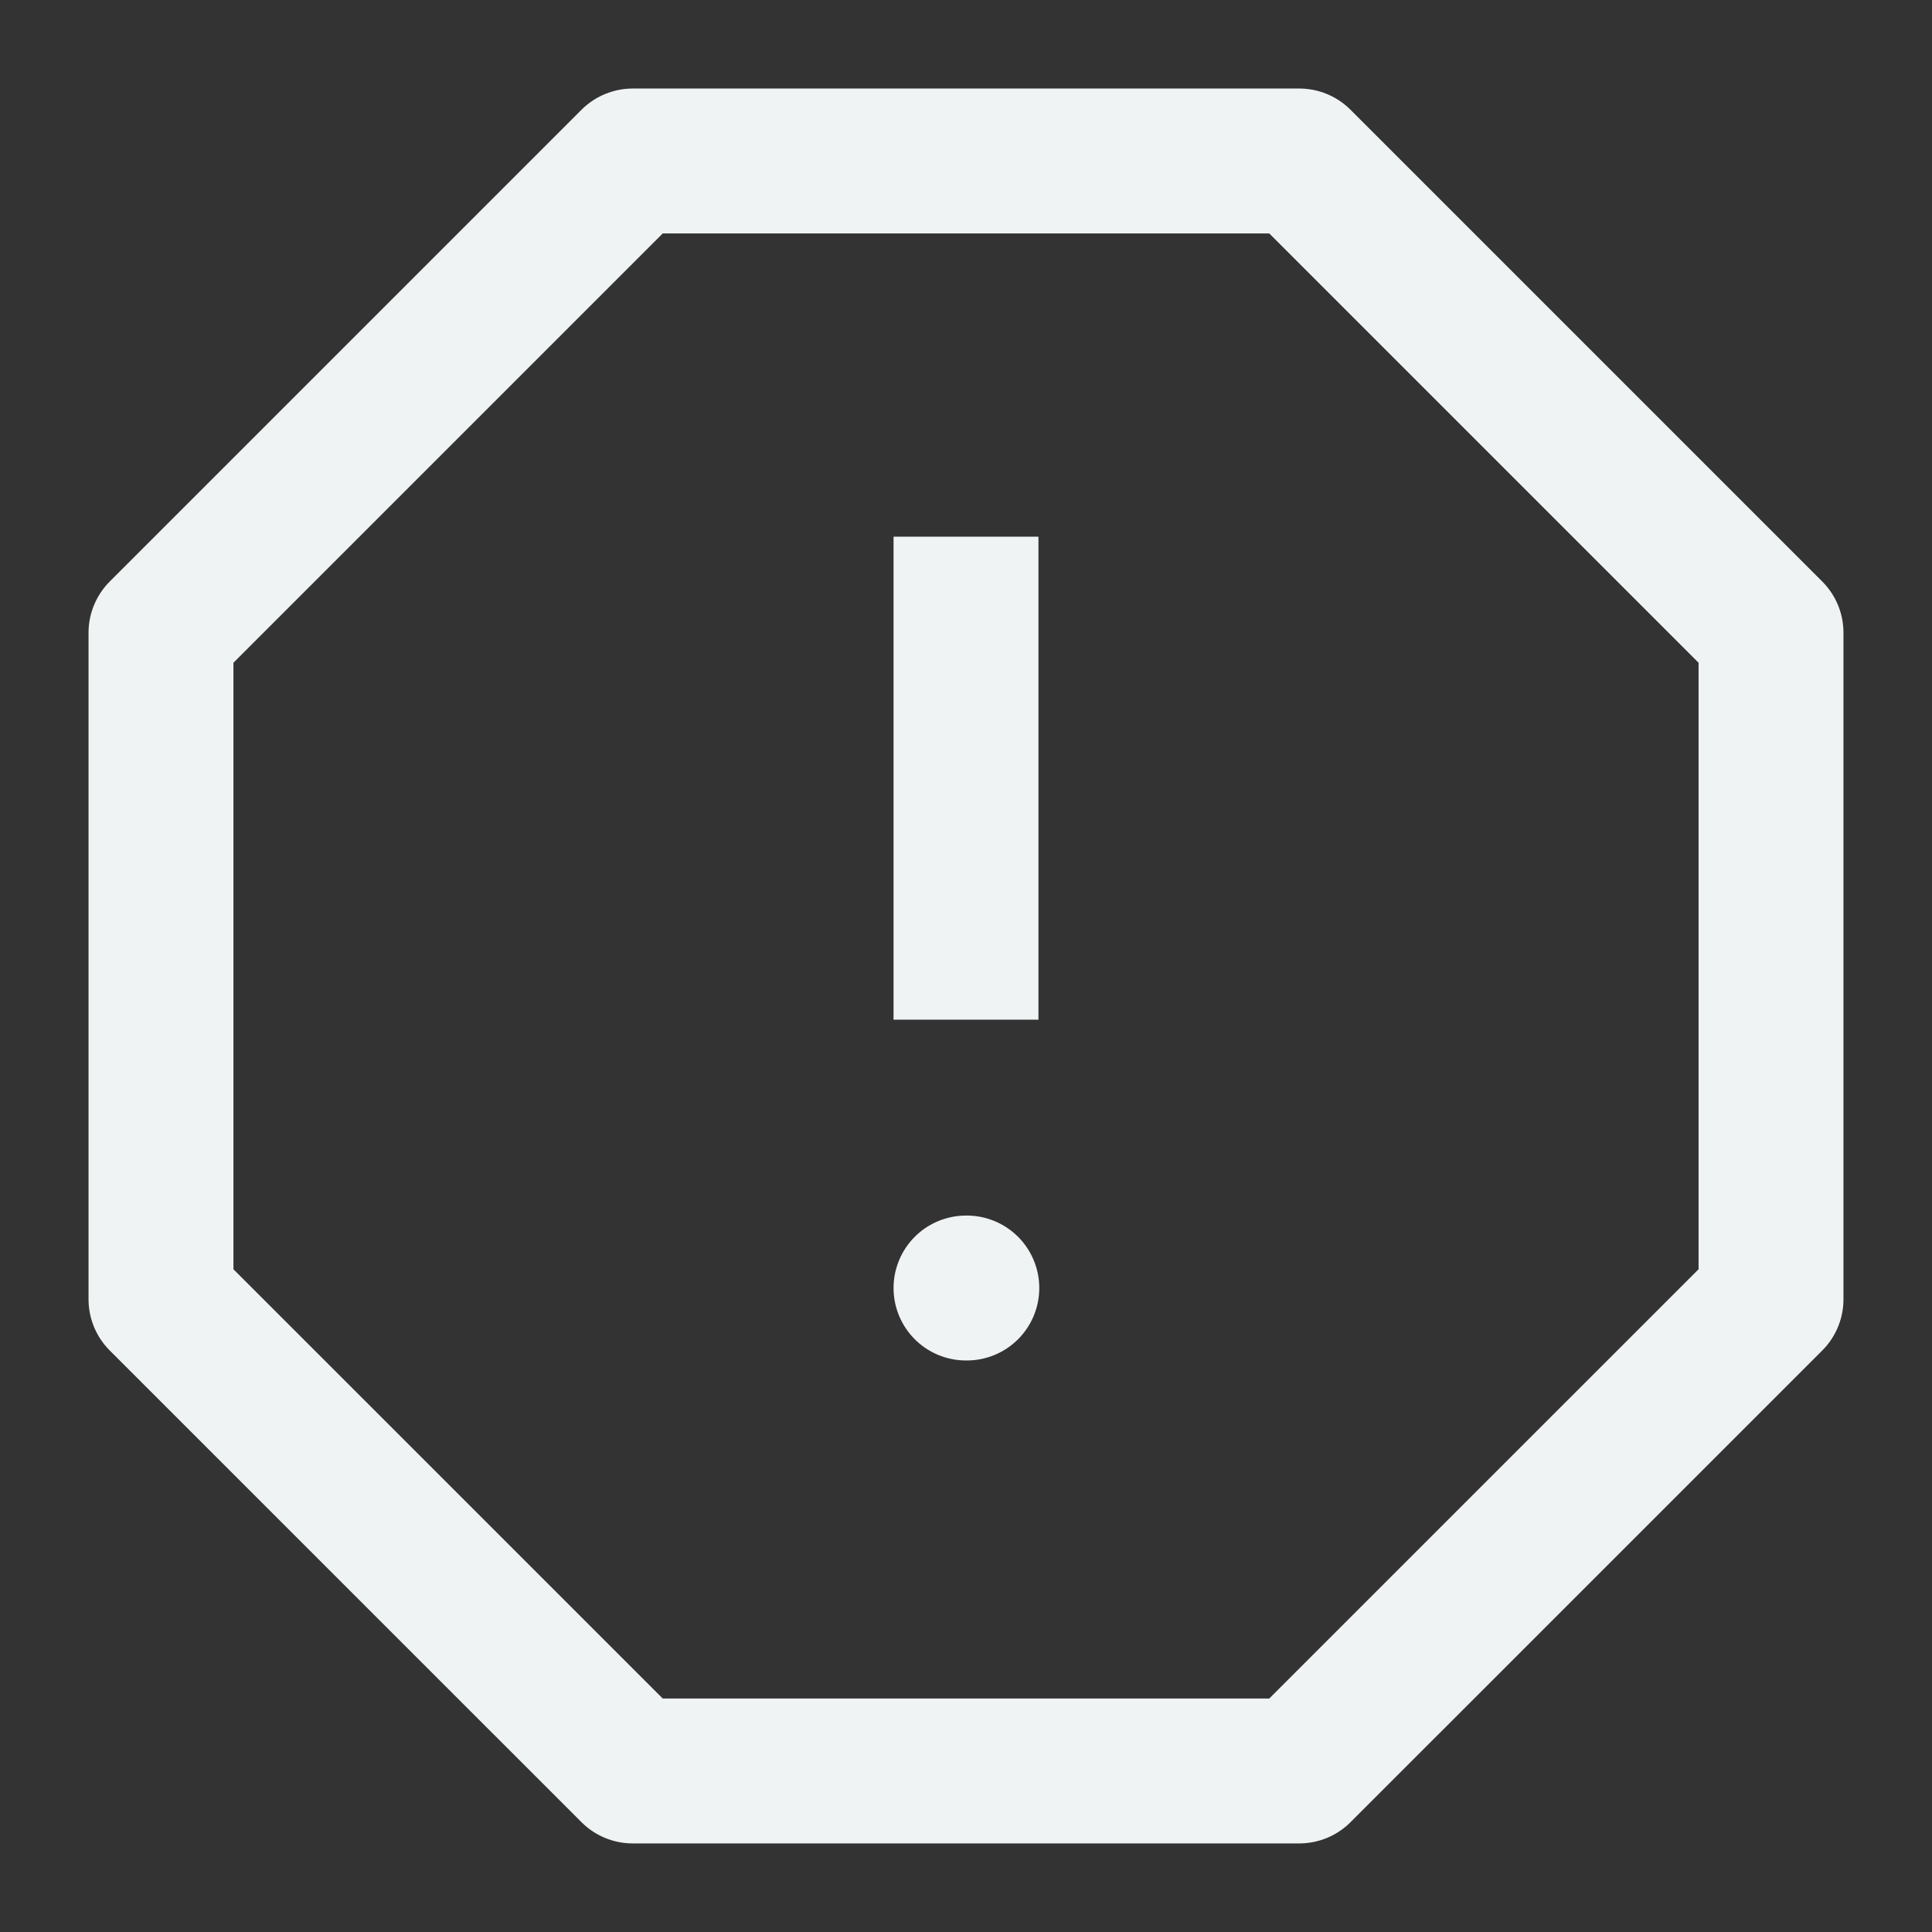
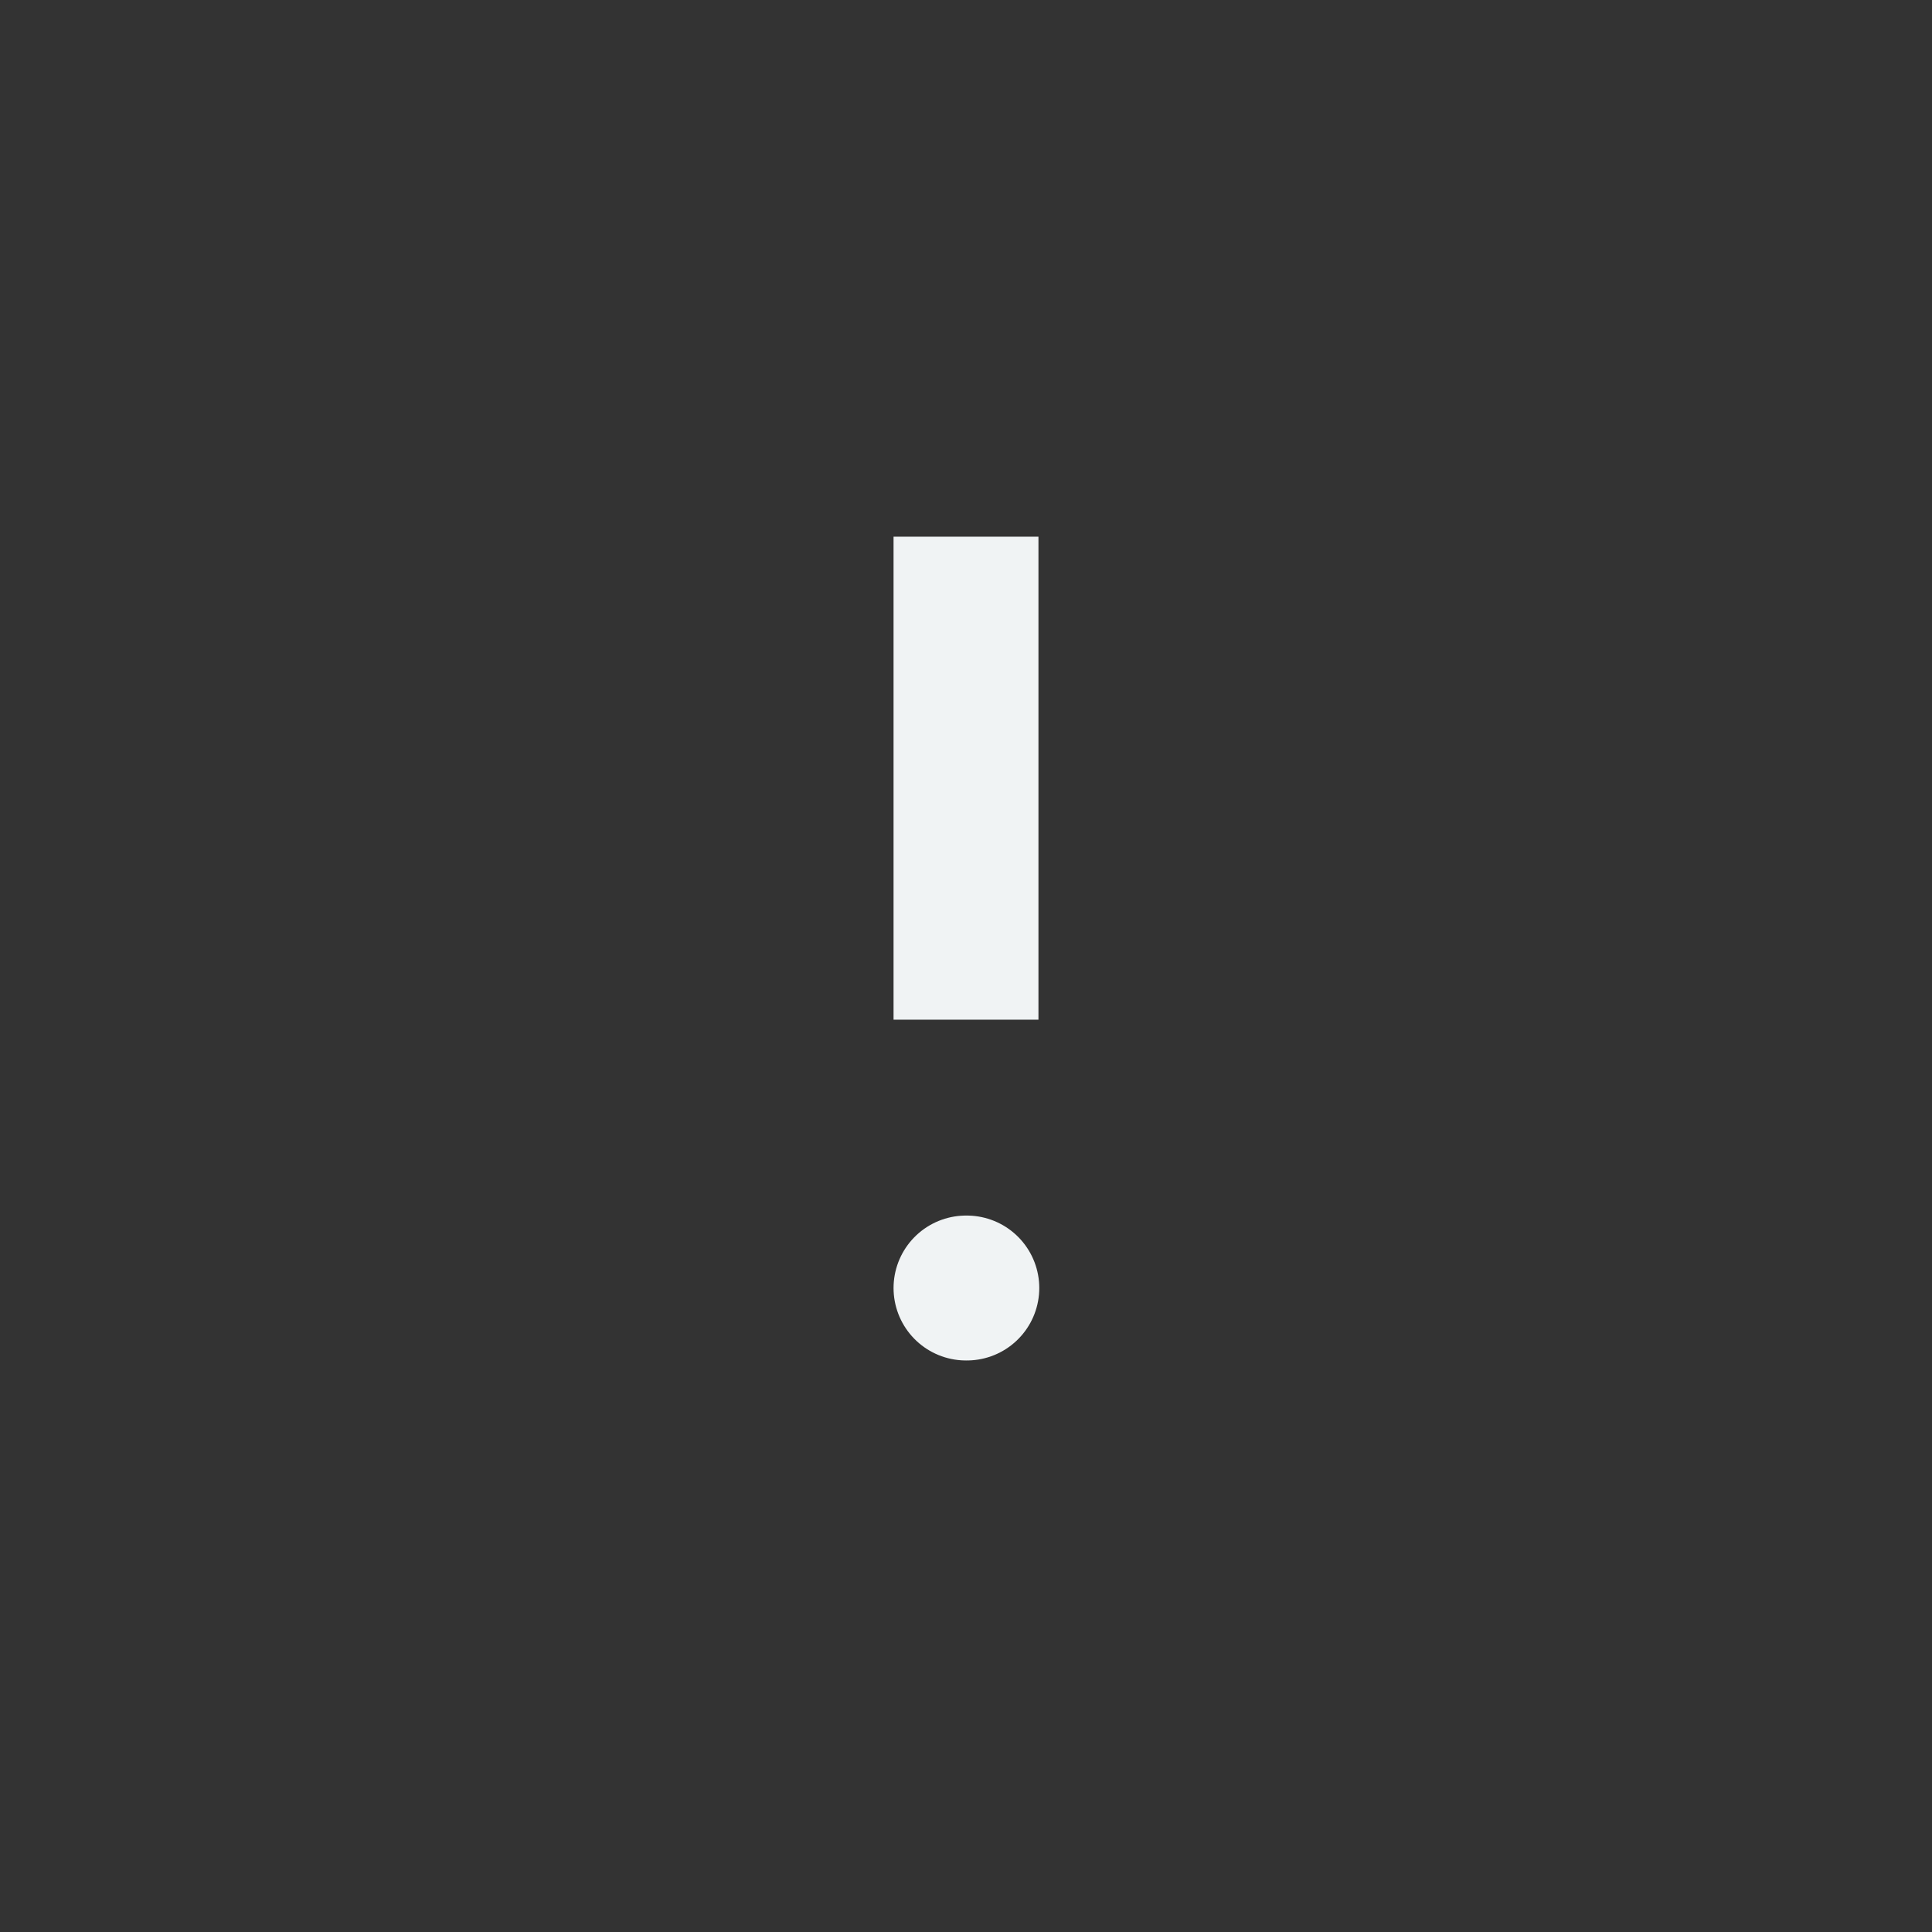
<svg xmlns="http://www.w3.org/2000/svg" width="40" height="40" viewBox="0 0 40 40" fill="none">
  <rect x="0" y="0" width="40" height="40" fill="#333333" stroke="none" />
-   <path d="M13.1 3.333H26.9L36.667 13.1V26.9L26.9 36.666H13.1L3.333 26.9V13.1L13.1 3.333Z" stroke="#F0F3F4" stroke-width="3" stroke-linecap="round" stroke-linejoin="round" />
  <path d="M20 11.111V21.111" stroke="#F0F3F4" stroke-width="3" stroke-linejoin="round" />
  <path d="M20 26.667H20.017" stroke="#F0F3F4" stroke-width="3" stroke-linecap="round" stroke-linejoin="round" />
</svg>